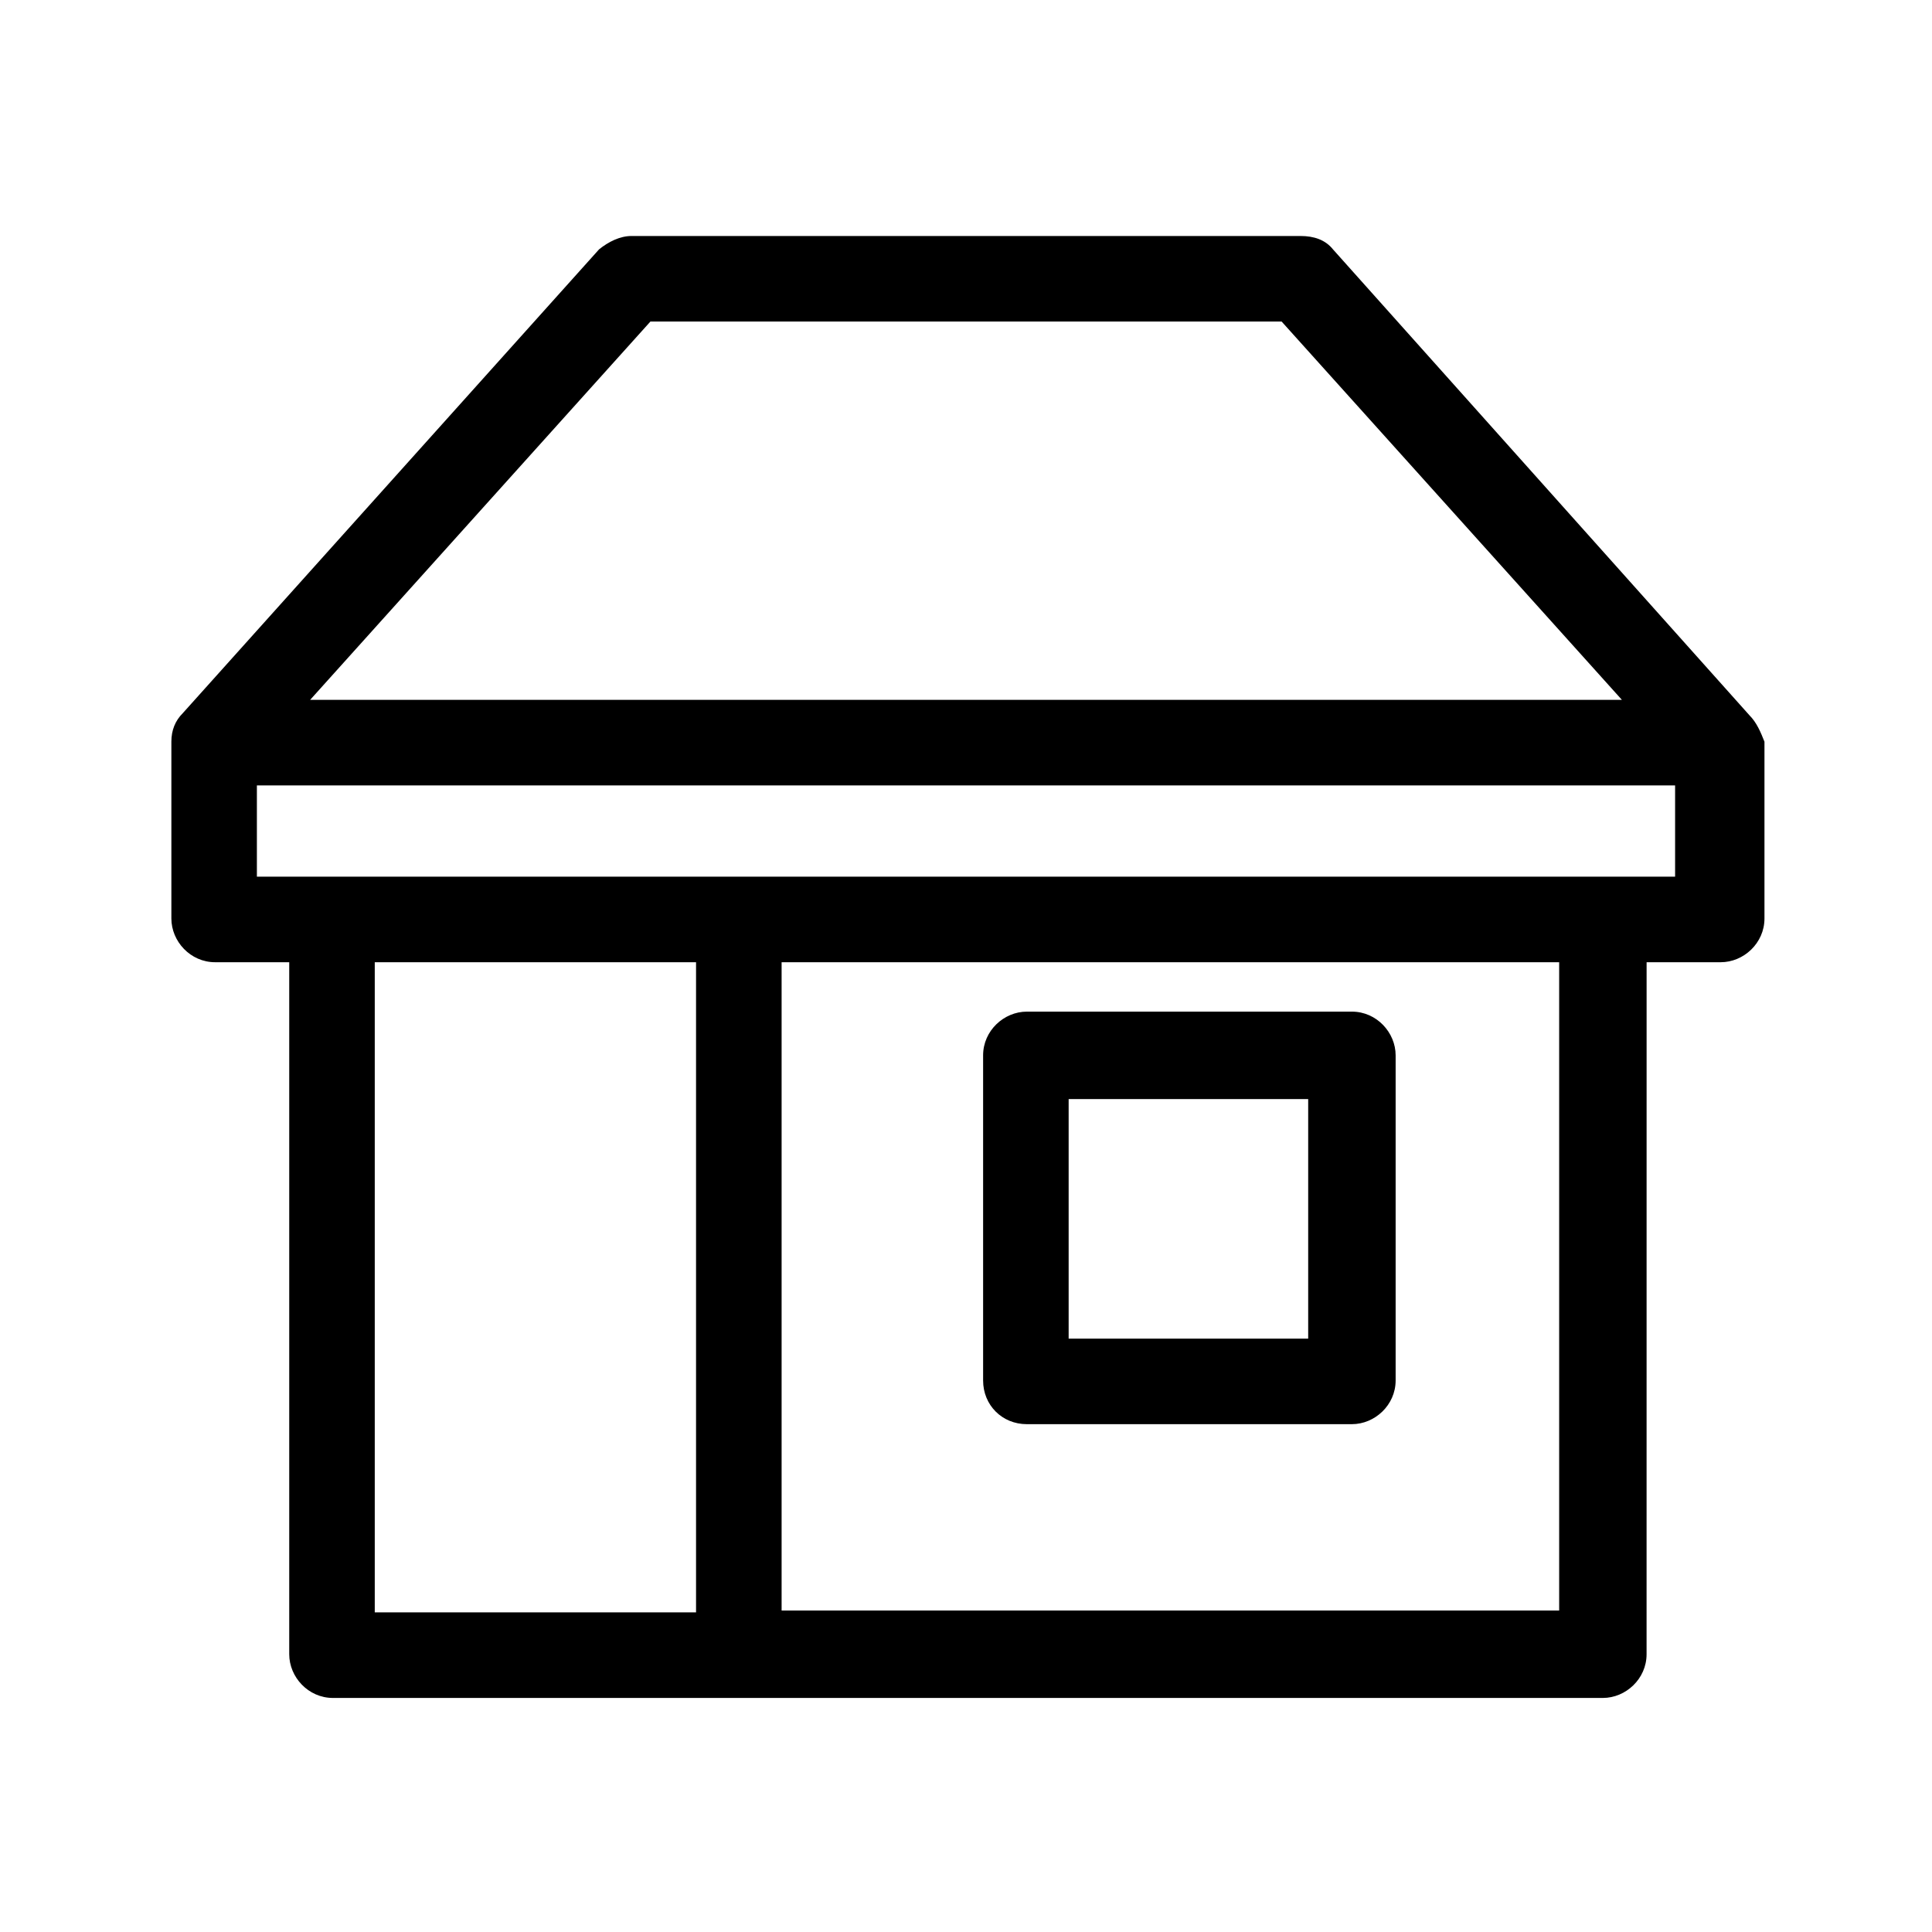
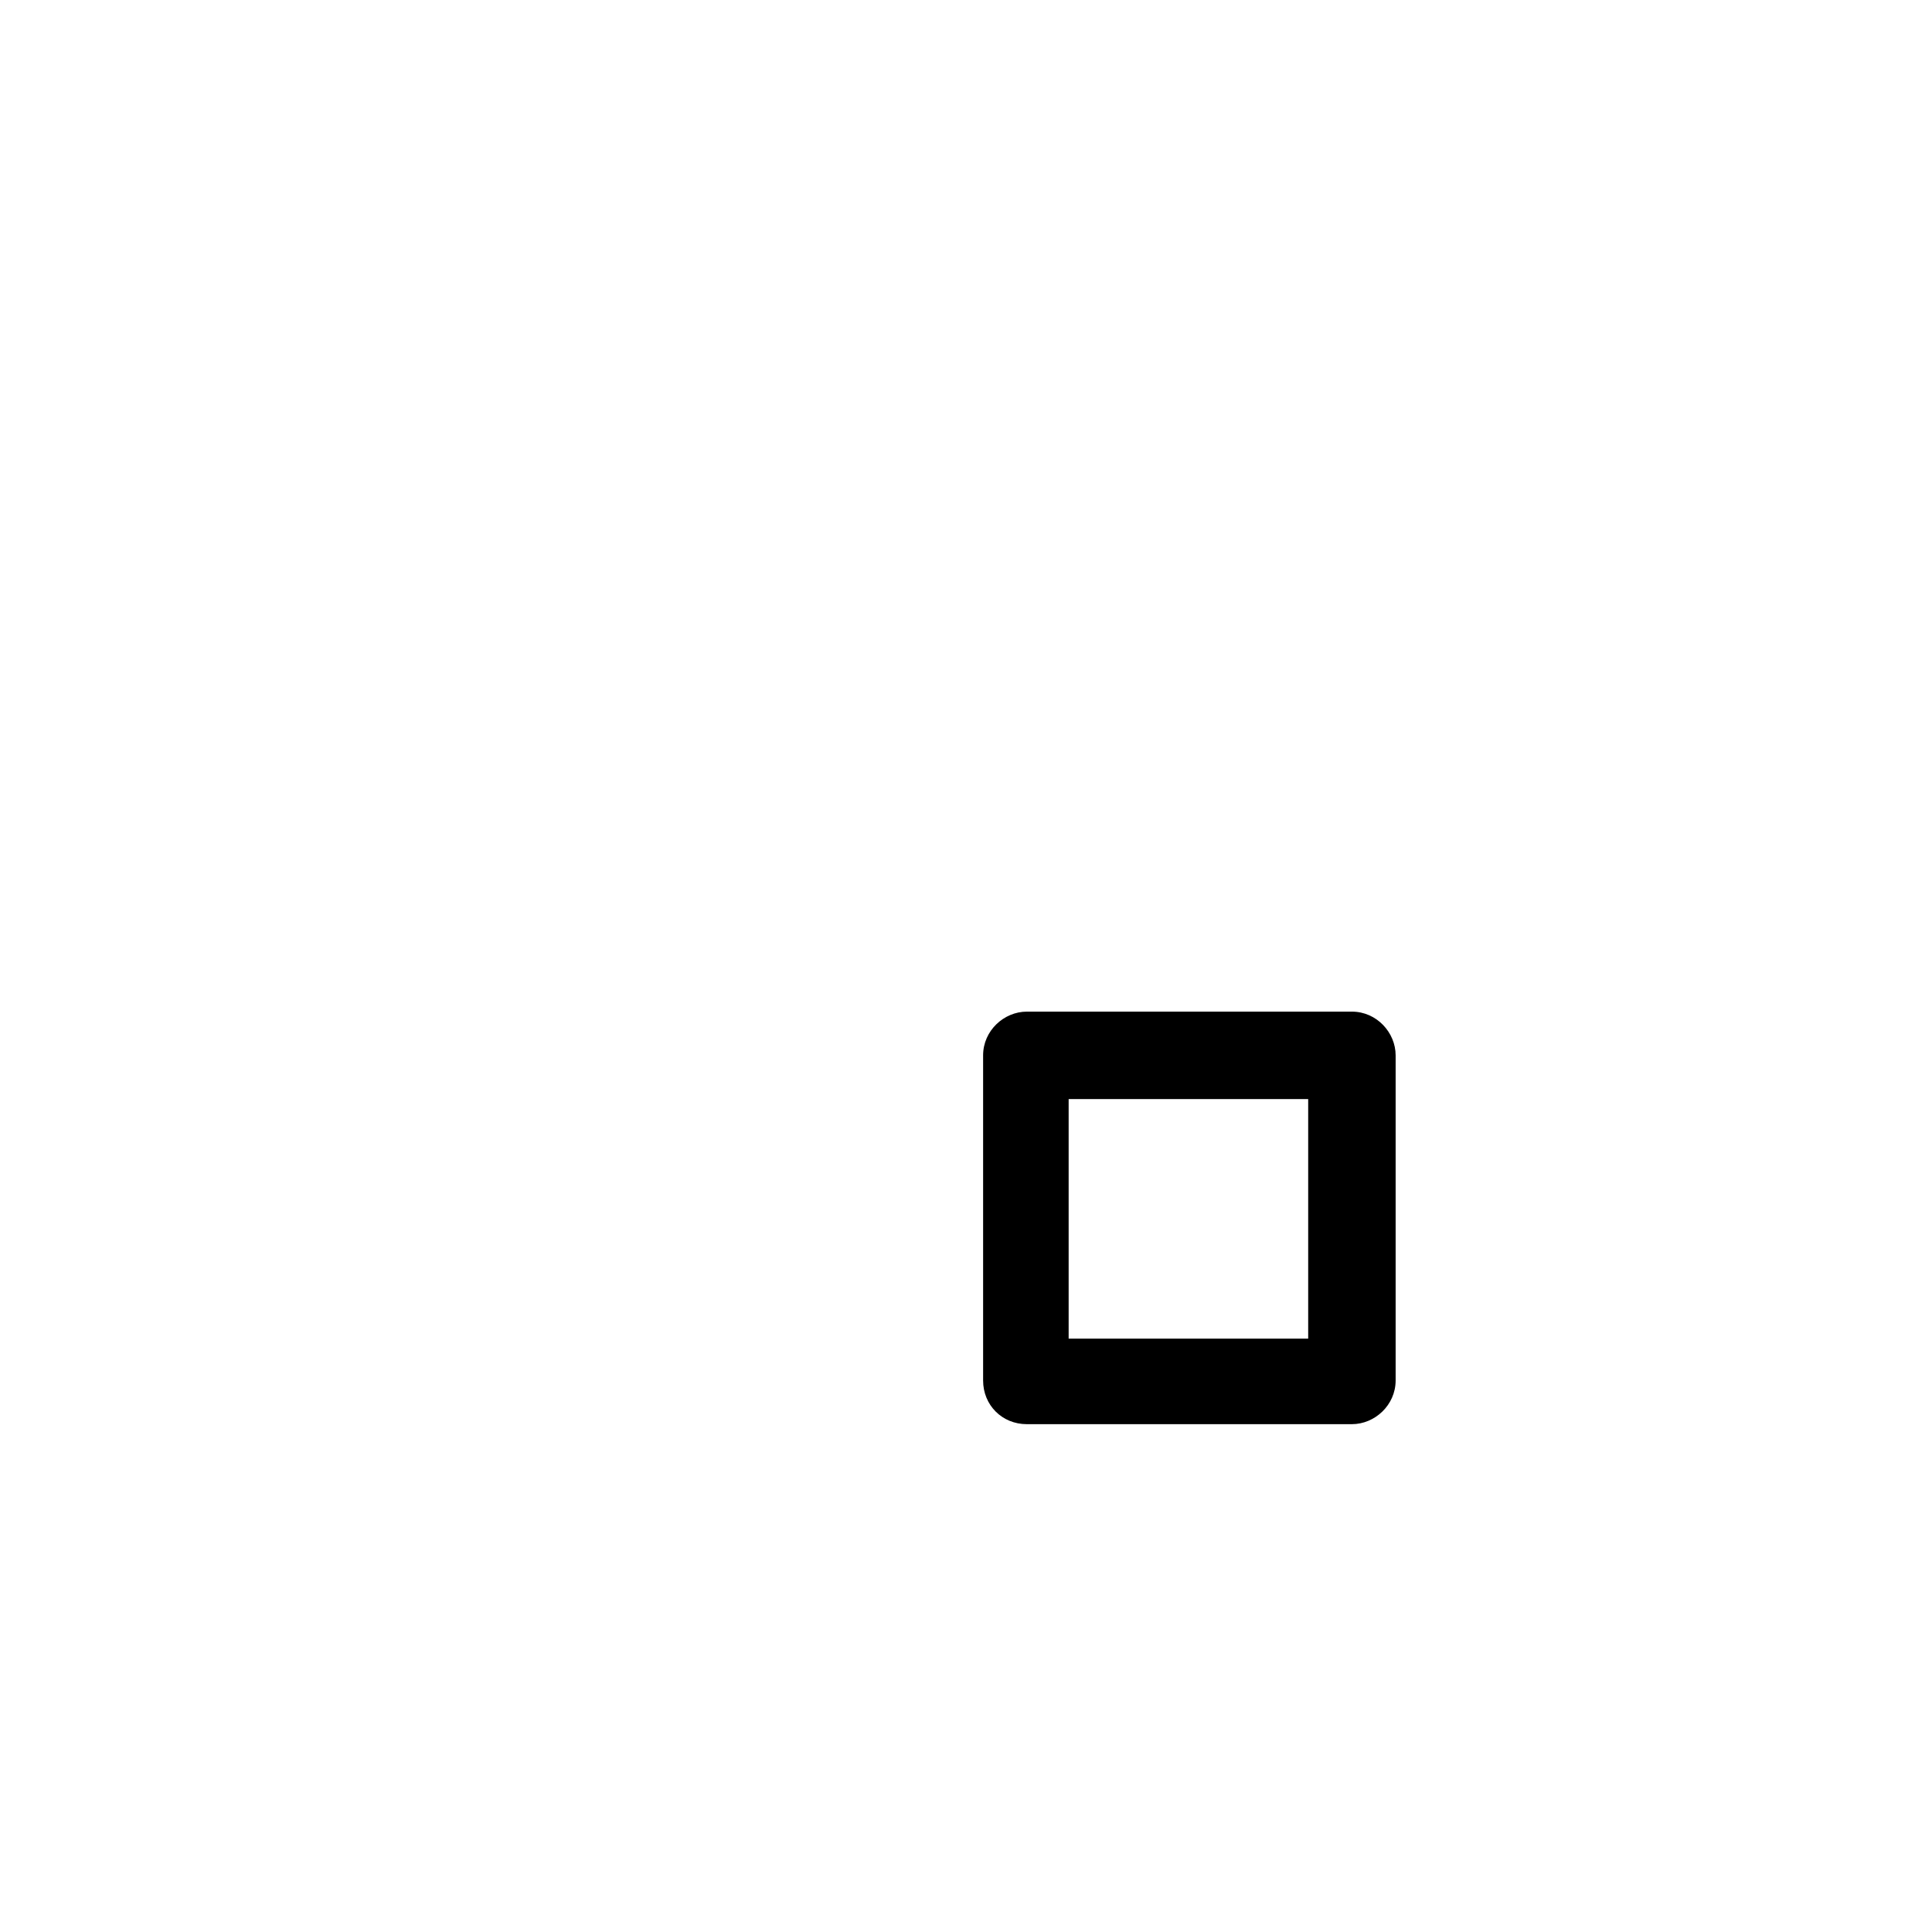
<svg xmlns="http://www.w3.org/2000/svg" fill="#000000" width="800px" height="800px" version="1.1" viewBox="144 144 512 512">
  <g>
-     <path d="m607.57 333.5-110.33-123.43c-2.016-2.519-5.039-3.527-8.566-3.527h-177.34c-3.023 0-6.047 1.512-8.566 3.527l-110.33 122.93c-2.016 2.016-3.023 4.535-3.023 7.559v46.855c0 6.047 5.039 11.586 11.586 11.586h19.648v183.39c0 6.047 5.039 11.586 11.586 11.586h336.54c6.047 0 11.586-5.039 11.586-11.586l0.008-183.39h19.648c6.047 0 11.586-5.039 11.586-11.586v-46.855c-1.008-2.519-2.016-5.039-4.031-7.055zm-291.2-104.29h167.27l90.18 100.26h-347.63zm-73.055 169.79h85.145v172.3l-85.145-0.004zm313.37 171.8h-205.55v-171.8h206.06v171.8zm31.234-194.47h-375.84v-24.184h375.84z" />
    <path d="m416.12 521.42h86.152c6.047 0 11.586-5.039 11.586-11.586v-86.156c0-6.047-5.039-11.586-11.586-11.586h-86.152c-6.047 0-11.586 5.039-11.586 11.586v86.152c-0.004 6.551 5.035 11.59 11.586 11.59zm11.082-86.152h63.48v63.48h-63.48z" />
  </g>
</svg>